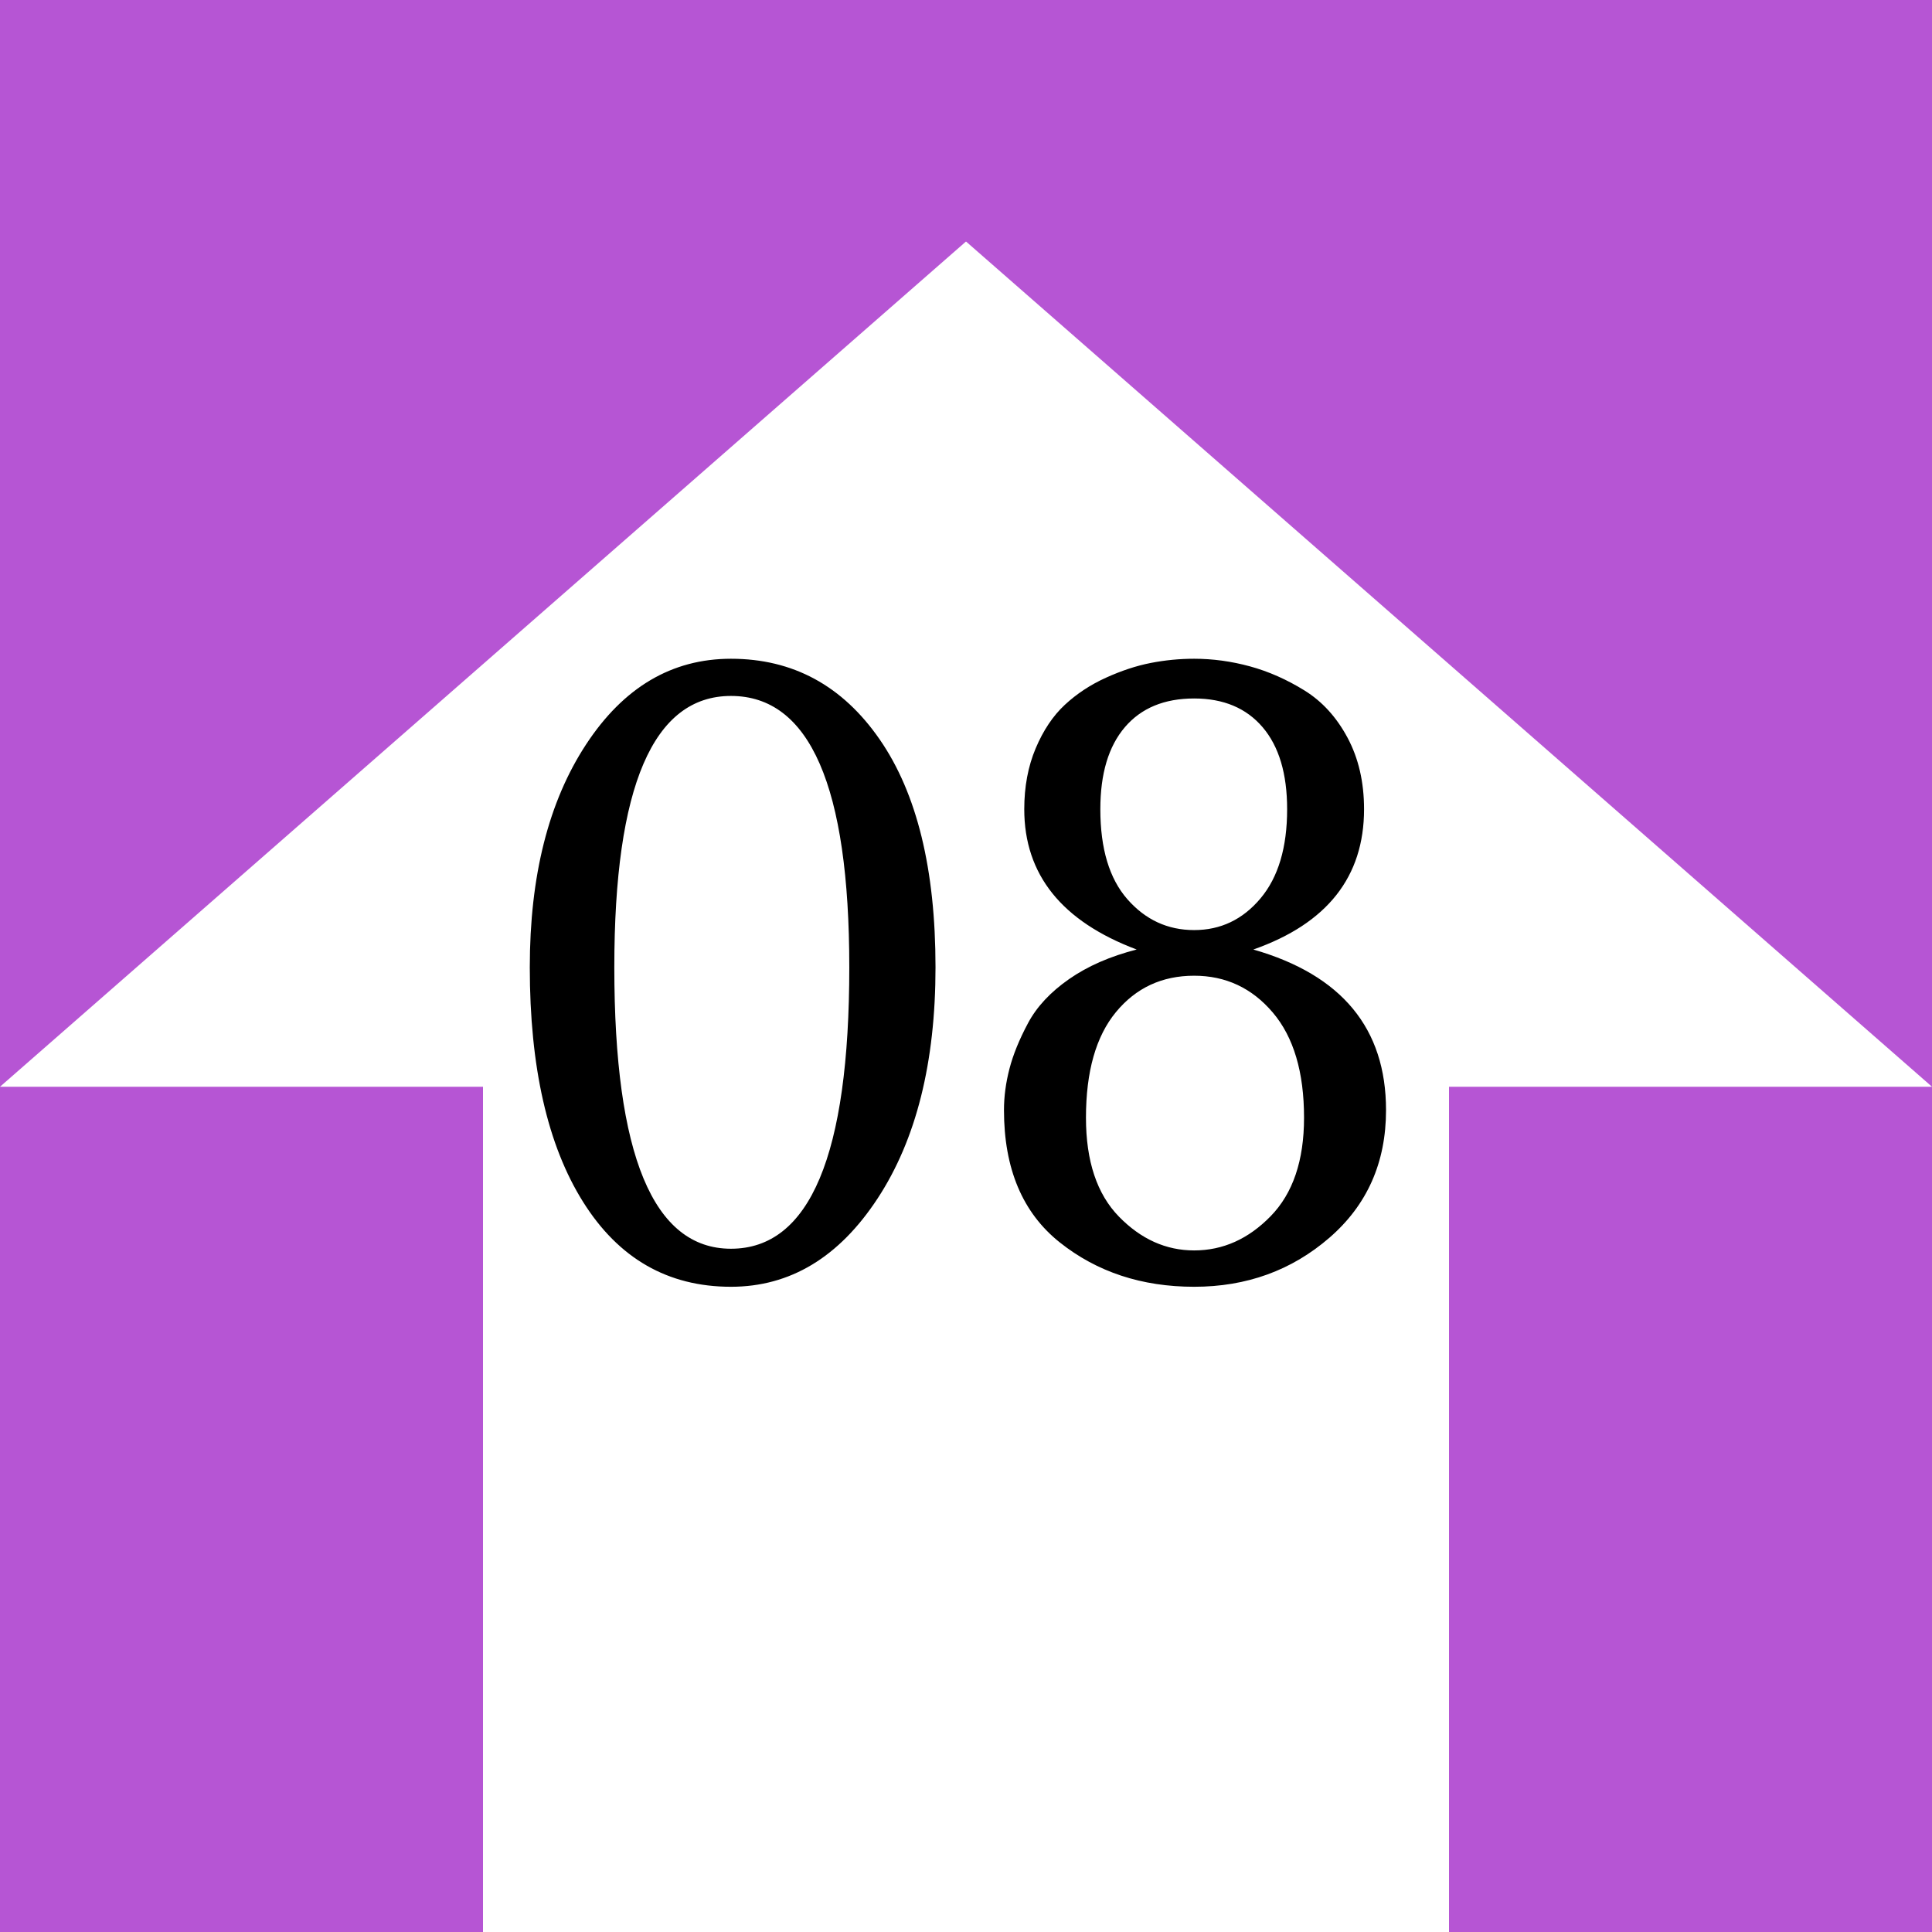
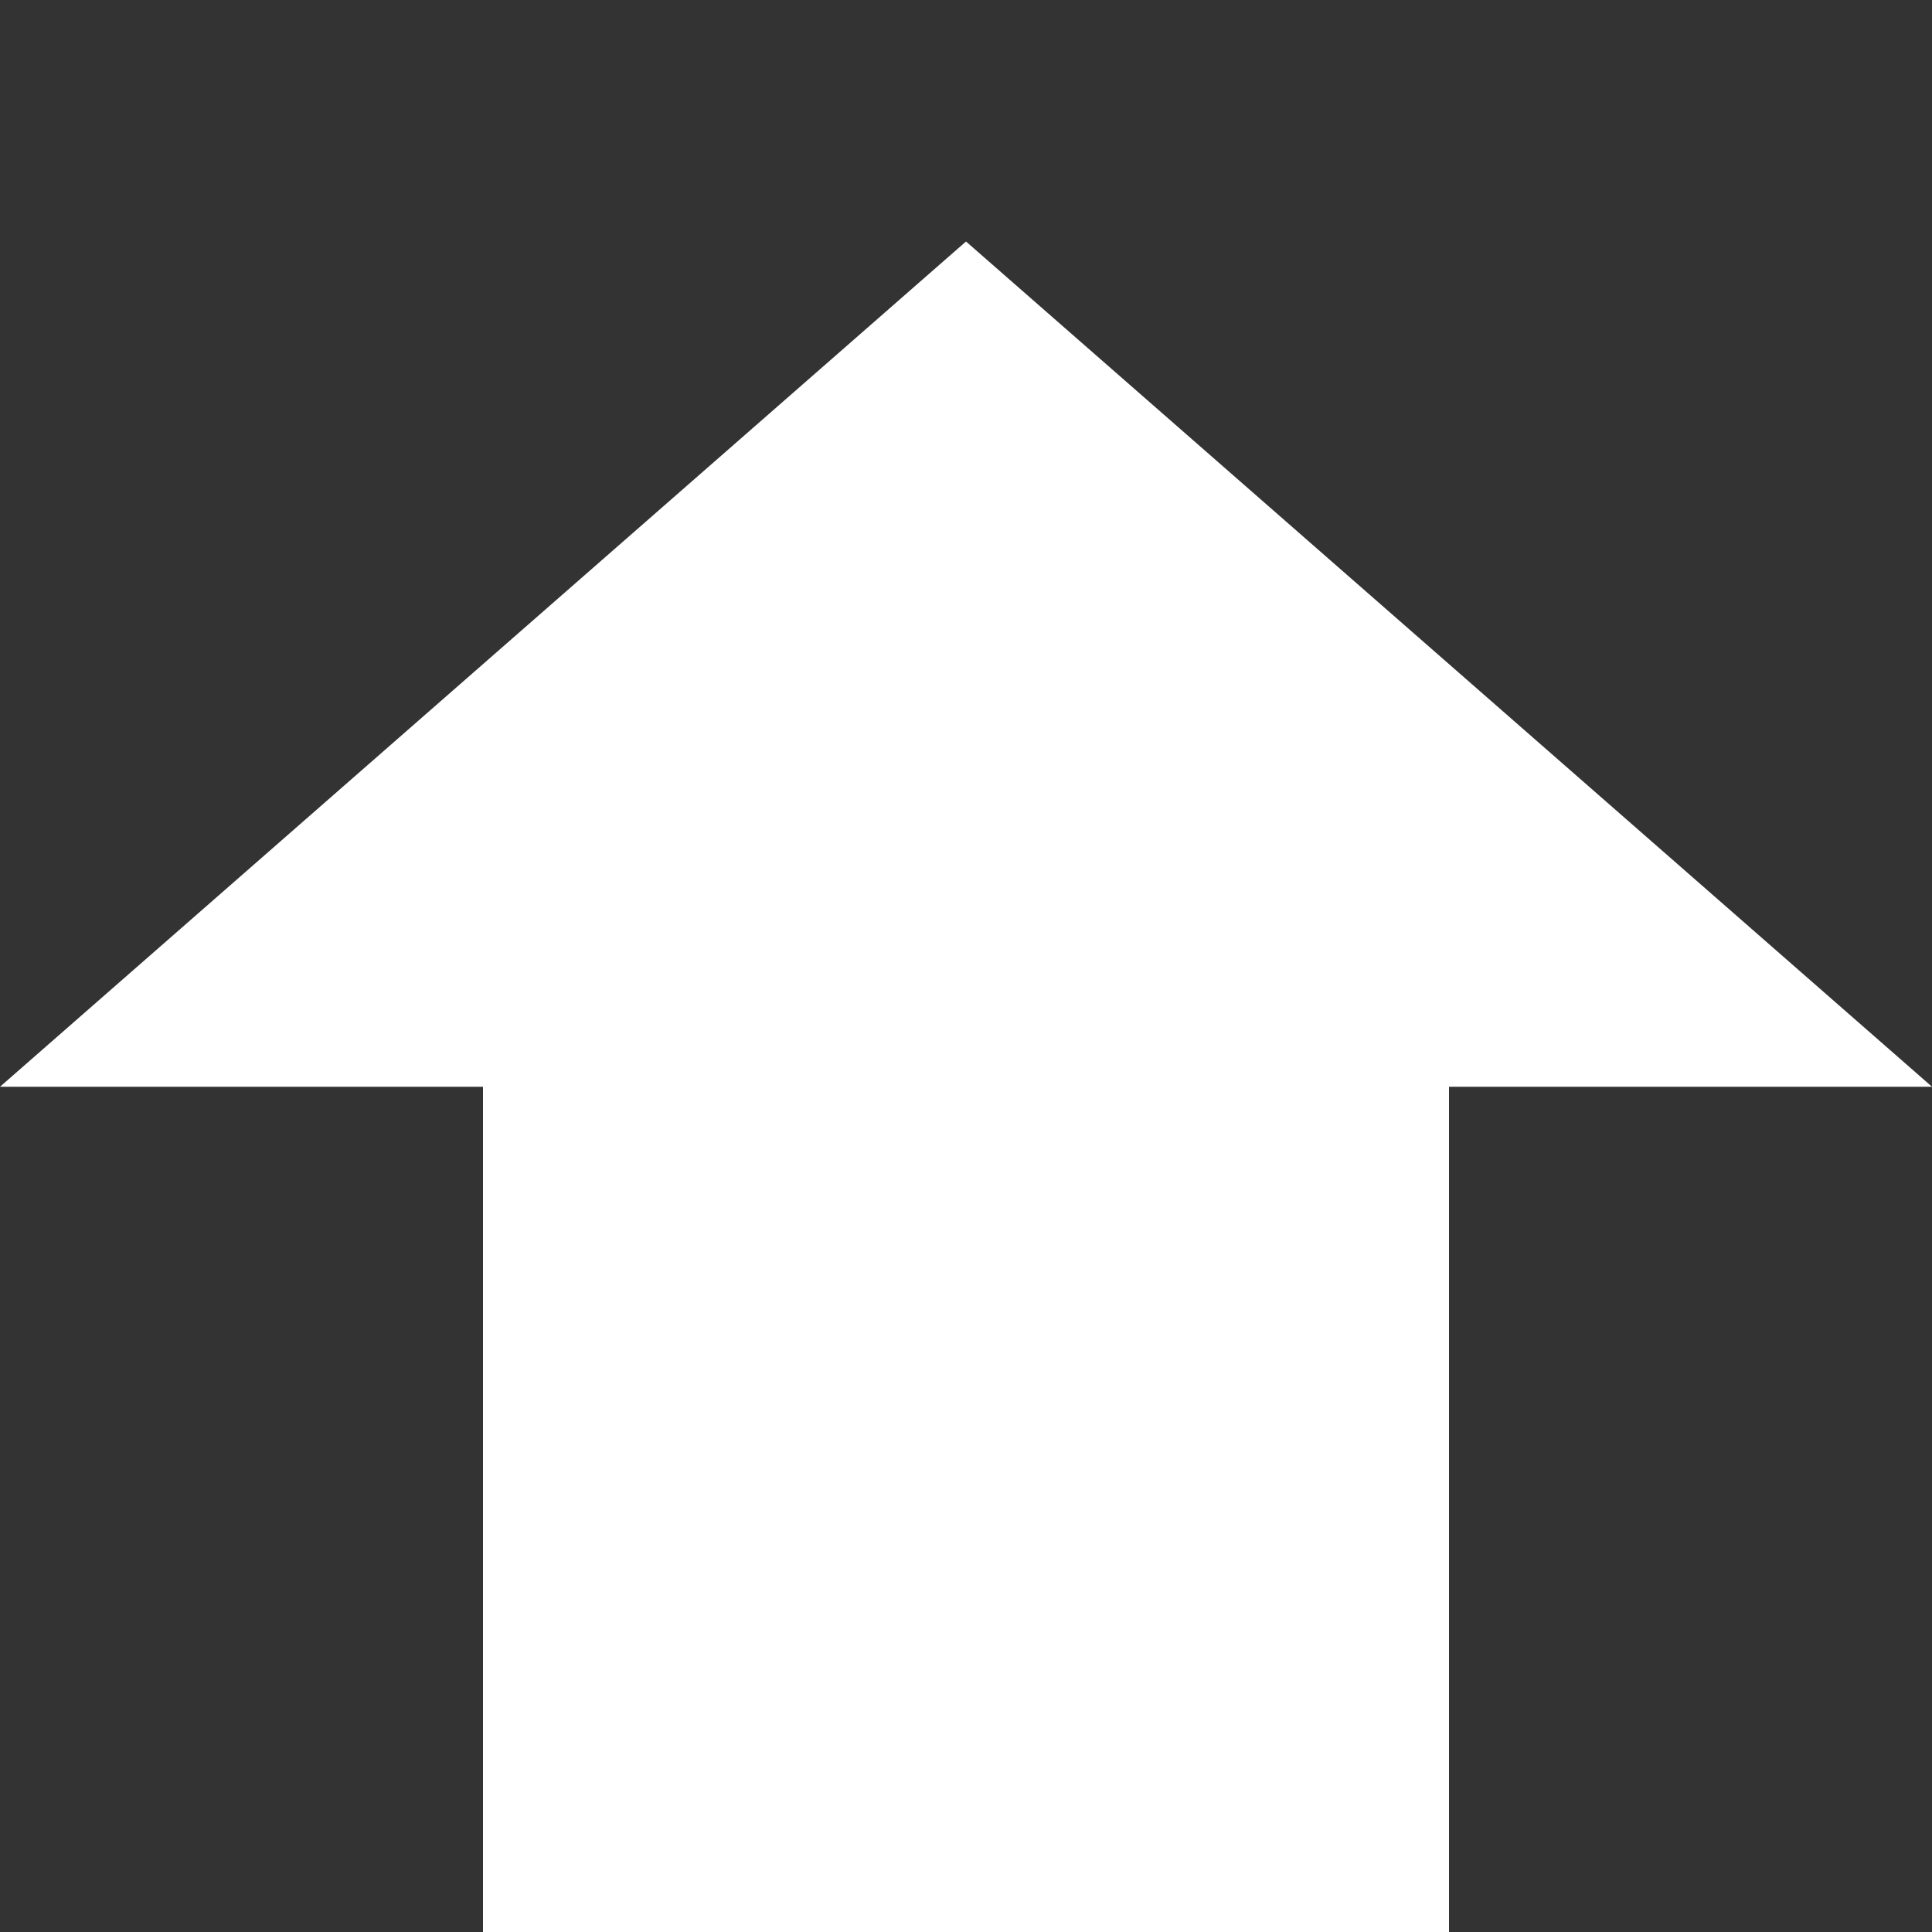
<svg xmlns="http://www.w3.org/2000/svg" height="320" version="1.1" width="320" style="overflow: hidden; position: relative;" viewBox="0 0 320 320" preserveAspectRatio="xMidYMid meet" id="main_svg">
  <rect x="0" y="0" width="320" height="320" fill="#333333" stroke="none" />
  <svg height="320" version="1.1" width="320" style="overflow: hidden; position: relative;" viewBox="0 0 160 160" preserveAspectRatio="xMidYMid meet" id="imported_svg_layer_1">
-     <rect x="0" y="0" width="160" height="160" rx="0" ry="0" fill="#b655d4" stroke="none" stroke-width="0" transform="matrix(1,0,0,1,0,0)" style="-webkit-tap-highlight-color: rgba(0, 0, 0, 0);" />
    <defs style="-webkit-tap-highlight-color: rgba(0, 0, 0, 0);" />
  </svg>
  <svg height="320" version="1.1" width="320" style="overflow: hidden; position: relative;" viewBox="0 0 160 160" preserveAspectRatio="xMidYMid meet" id="imported_svg_layer_2">
    <defs style="-webkit-tap-highlight-color: rgba(0, 0, 0, 0);" />
    <path fill="#ffffff" stroke="none" d="M160,90L80,20L0,90H40V160H120V90H160" stroke-width="0" transform="matrix(1,0,0,1,0,0)" style="-webkit-tap-highlight-color: rgba(0, 0, 0, 0); cursor: move;" />
  </svg>
  <defs style="-webkit-tap-highlight-color: rgba(0, 0, 0, 0);" />
-   <path fill="#000000" stroke="none" d="M-5.05,-50.68Q-5.05,-27.02,-14.64,-12.39Q-24.23,2.24,-38.93,2.24Q-54.61,2.24,-63.43,-11.83Q-72.25,-25.9,-72.25,-50.68Q-72.25,-73.36,-62.94,-87.57Q-53.63,-101.78,-38.93,-101.78Q-23.53,-101.78,-14.29,-88.41Q-5.05,-75.04,-5.05,-50.68M-19.33,-50.68Q-19.33,-95.62,-38.93,-95.62Q-58.25,-95.62,-58.25,-50.68Q-58.25,-4.06,-38.93,-4.06Q-19.33,-4.06,-19.33,-50.68ZM69.57,-27.02Q69.57,-14,60.19,-5.88Q50.81,2.24,37.79,2.24Q24.77,2.24,15.53,-5.11Q6.29,-12.46,6.29,-27.02Q6.29,-30.38,7.2,-33.88Q8.11,-37.38,10.28,-41.44Q12.45,-45.5,17.07,-48.72Q21.69,-51.94,28.27,-53.62Q9.65,-60.62,9.65,-76.86Q9.65,-82.46,11.54,-86.94Q13.43,-91.42,16.37,-94.15Q19.31,-96.88,23.16,-98.63Q27.01,-100.38,30.58,-101.08Q34.15,-101.78,37.79,-101.78Q42.41,-101.78,47.03,-100.52Q51.65,-99.26,56.06,-96.53Q60.47,-93.8,63.2,-88.69Q65.93,-83.58,65.93,-76.86Q65.93,-60.06,47.59,-53.62Q69.57,-47.32,69.57,-27.02M53.19,-76.86Q53.19,-85.68,49.13,-90.44Q45.07,-95.2,37.79,-95.2Q30.37,-95.2,26.31,-90.44Q22.25,-85.68,22.25,-76.86Q22.25,-67.06,26.73,-61.95Q31.21,-56.84,37.79,-56.84Q44.37,-56.84,48.78,-62.09Q53.19,-67.34,53.19,-76.86M55.99,-25.76Q55.99,-37.1,50.81,-43.19Q45.63,-49.28,37.79,-49.28Q29.81,-49.28,24.84,-43.26Q19.87,-37.24,19.87,-25.76Q19.87,-14.98,25.33,-9.38Q30.79,-3.78,37.79,-3.78Q44.93,-3.78,50.46,-9.45Q55.99,-15.12,55.99,-25.76Z" transform="matrix(1,0,0,1,160,210.89)" style="-webkit-tap-highlight-color: rgba(0, 0, 0, 0);" />
</svg>